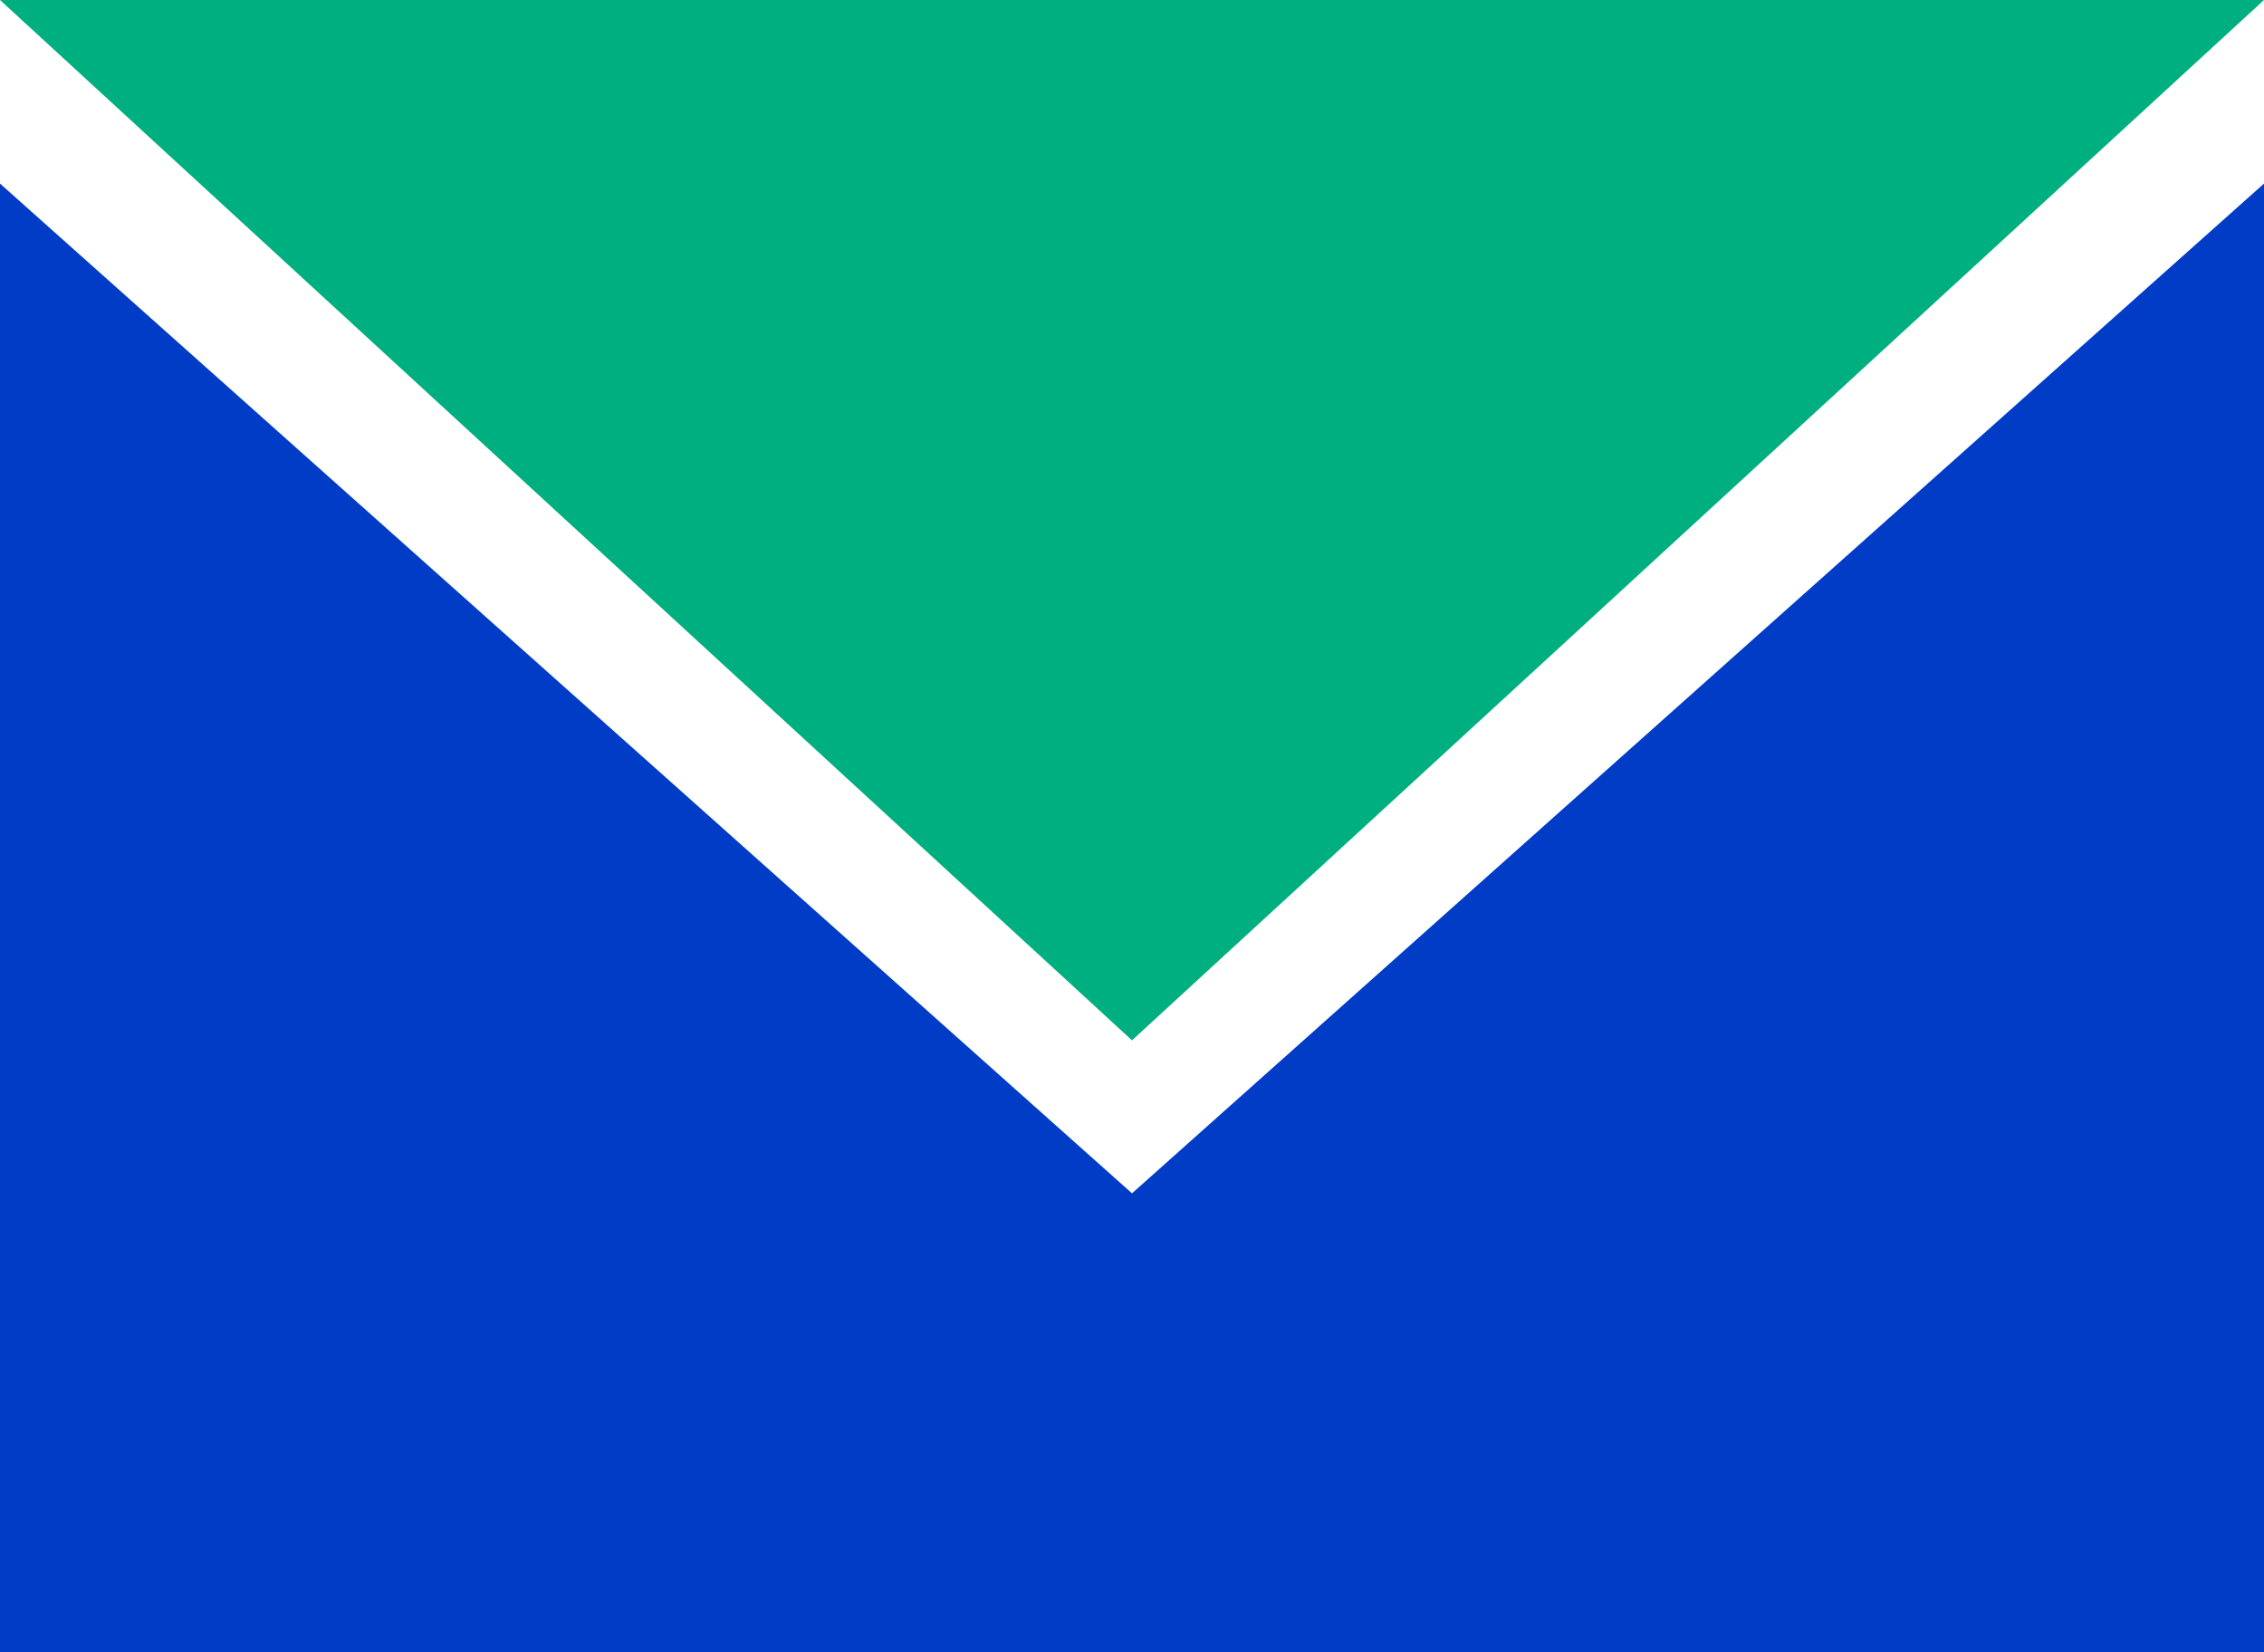
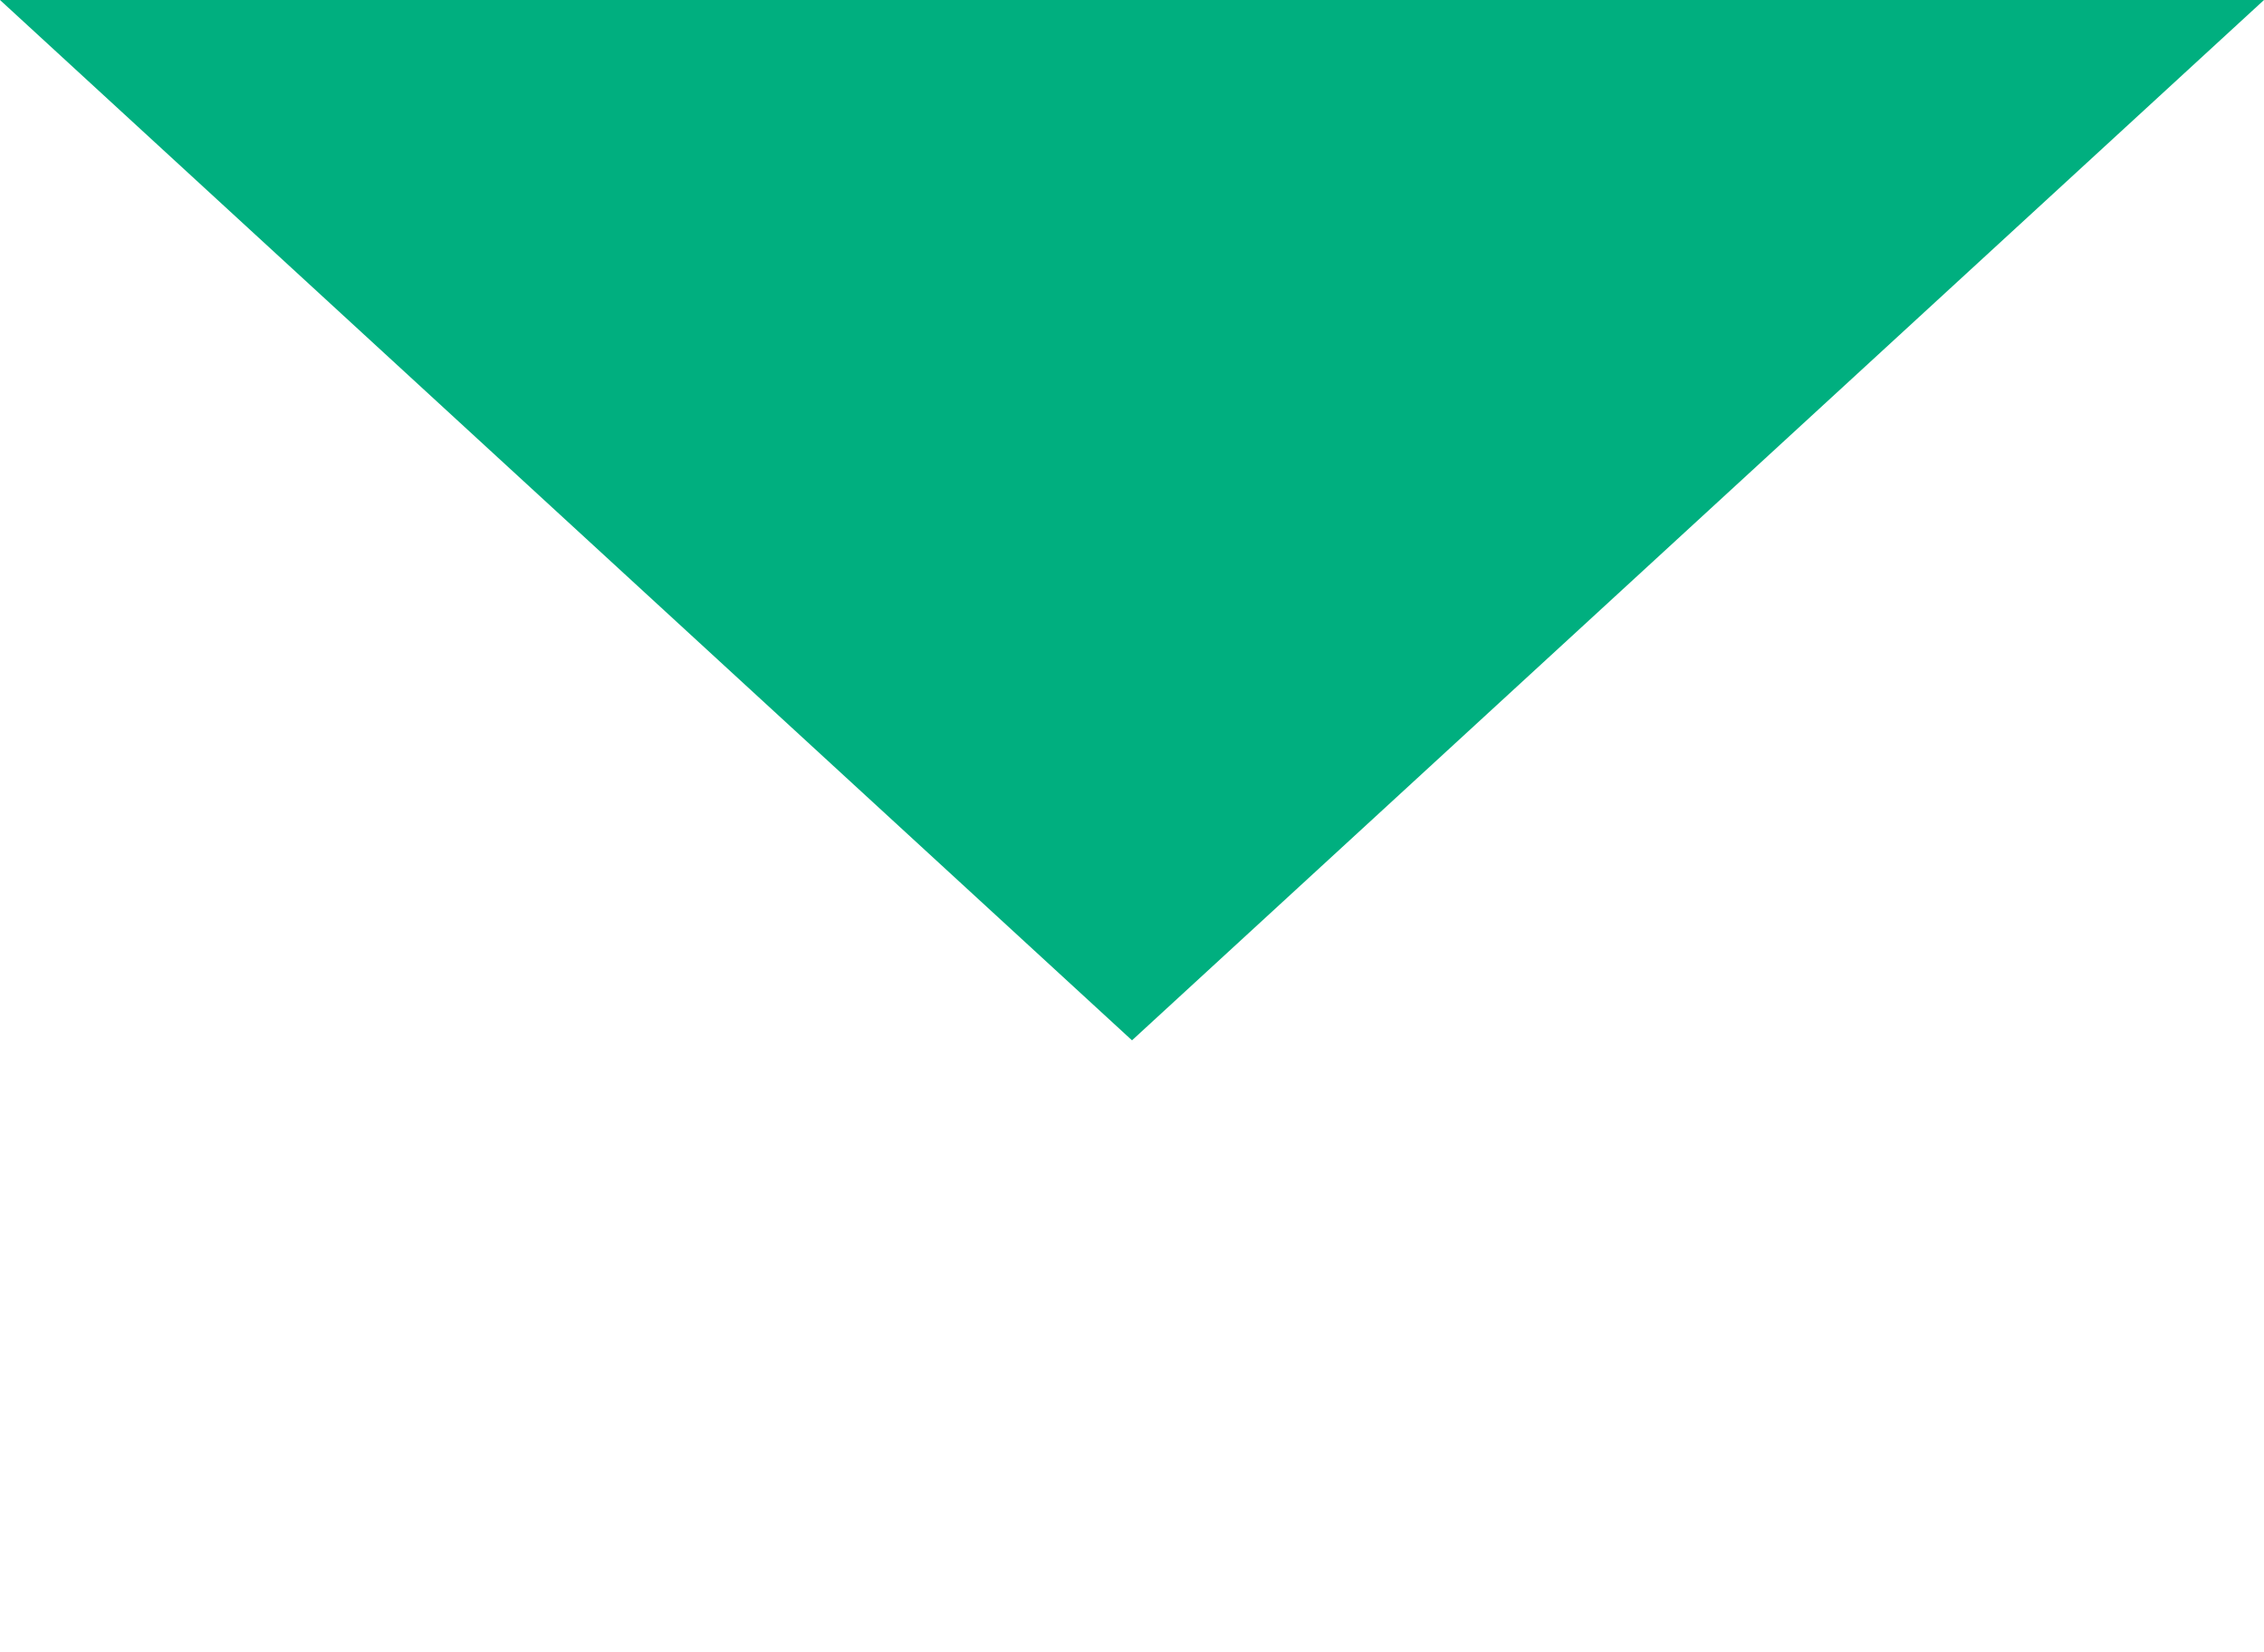
<svg xmlns="http://www.w3.org/2000/svg" width="37" height="27" viewBox="0 0 37 27">
  <g id="グループ_1714" data-name="グループ 1714" transform="translate(-1563 -28.614)">
    <path id="多角形_25" data-name="多角形 25" d="M18.5,0,37,17H0Z" transform="translate(1600 45.614) rotate(180)" fill="#00af7f" />
-     <path id="前面オブジェクトで型抜き_2" data-name="前面オブジェクトで型抜き 2" d="M37,24H0V0L18.5,16.5,37,0V24Z" transform="translate(1563 31.614)" fill="#003cc6" />
  </g>
</svg>